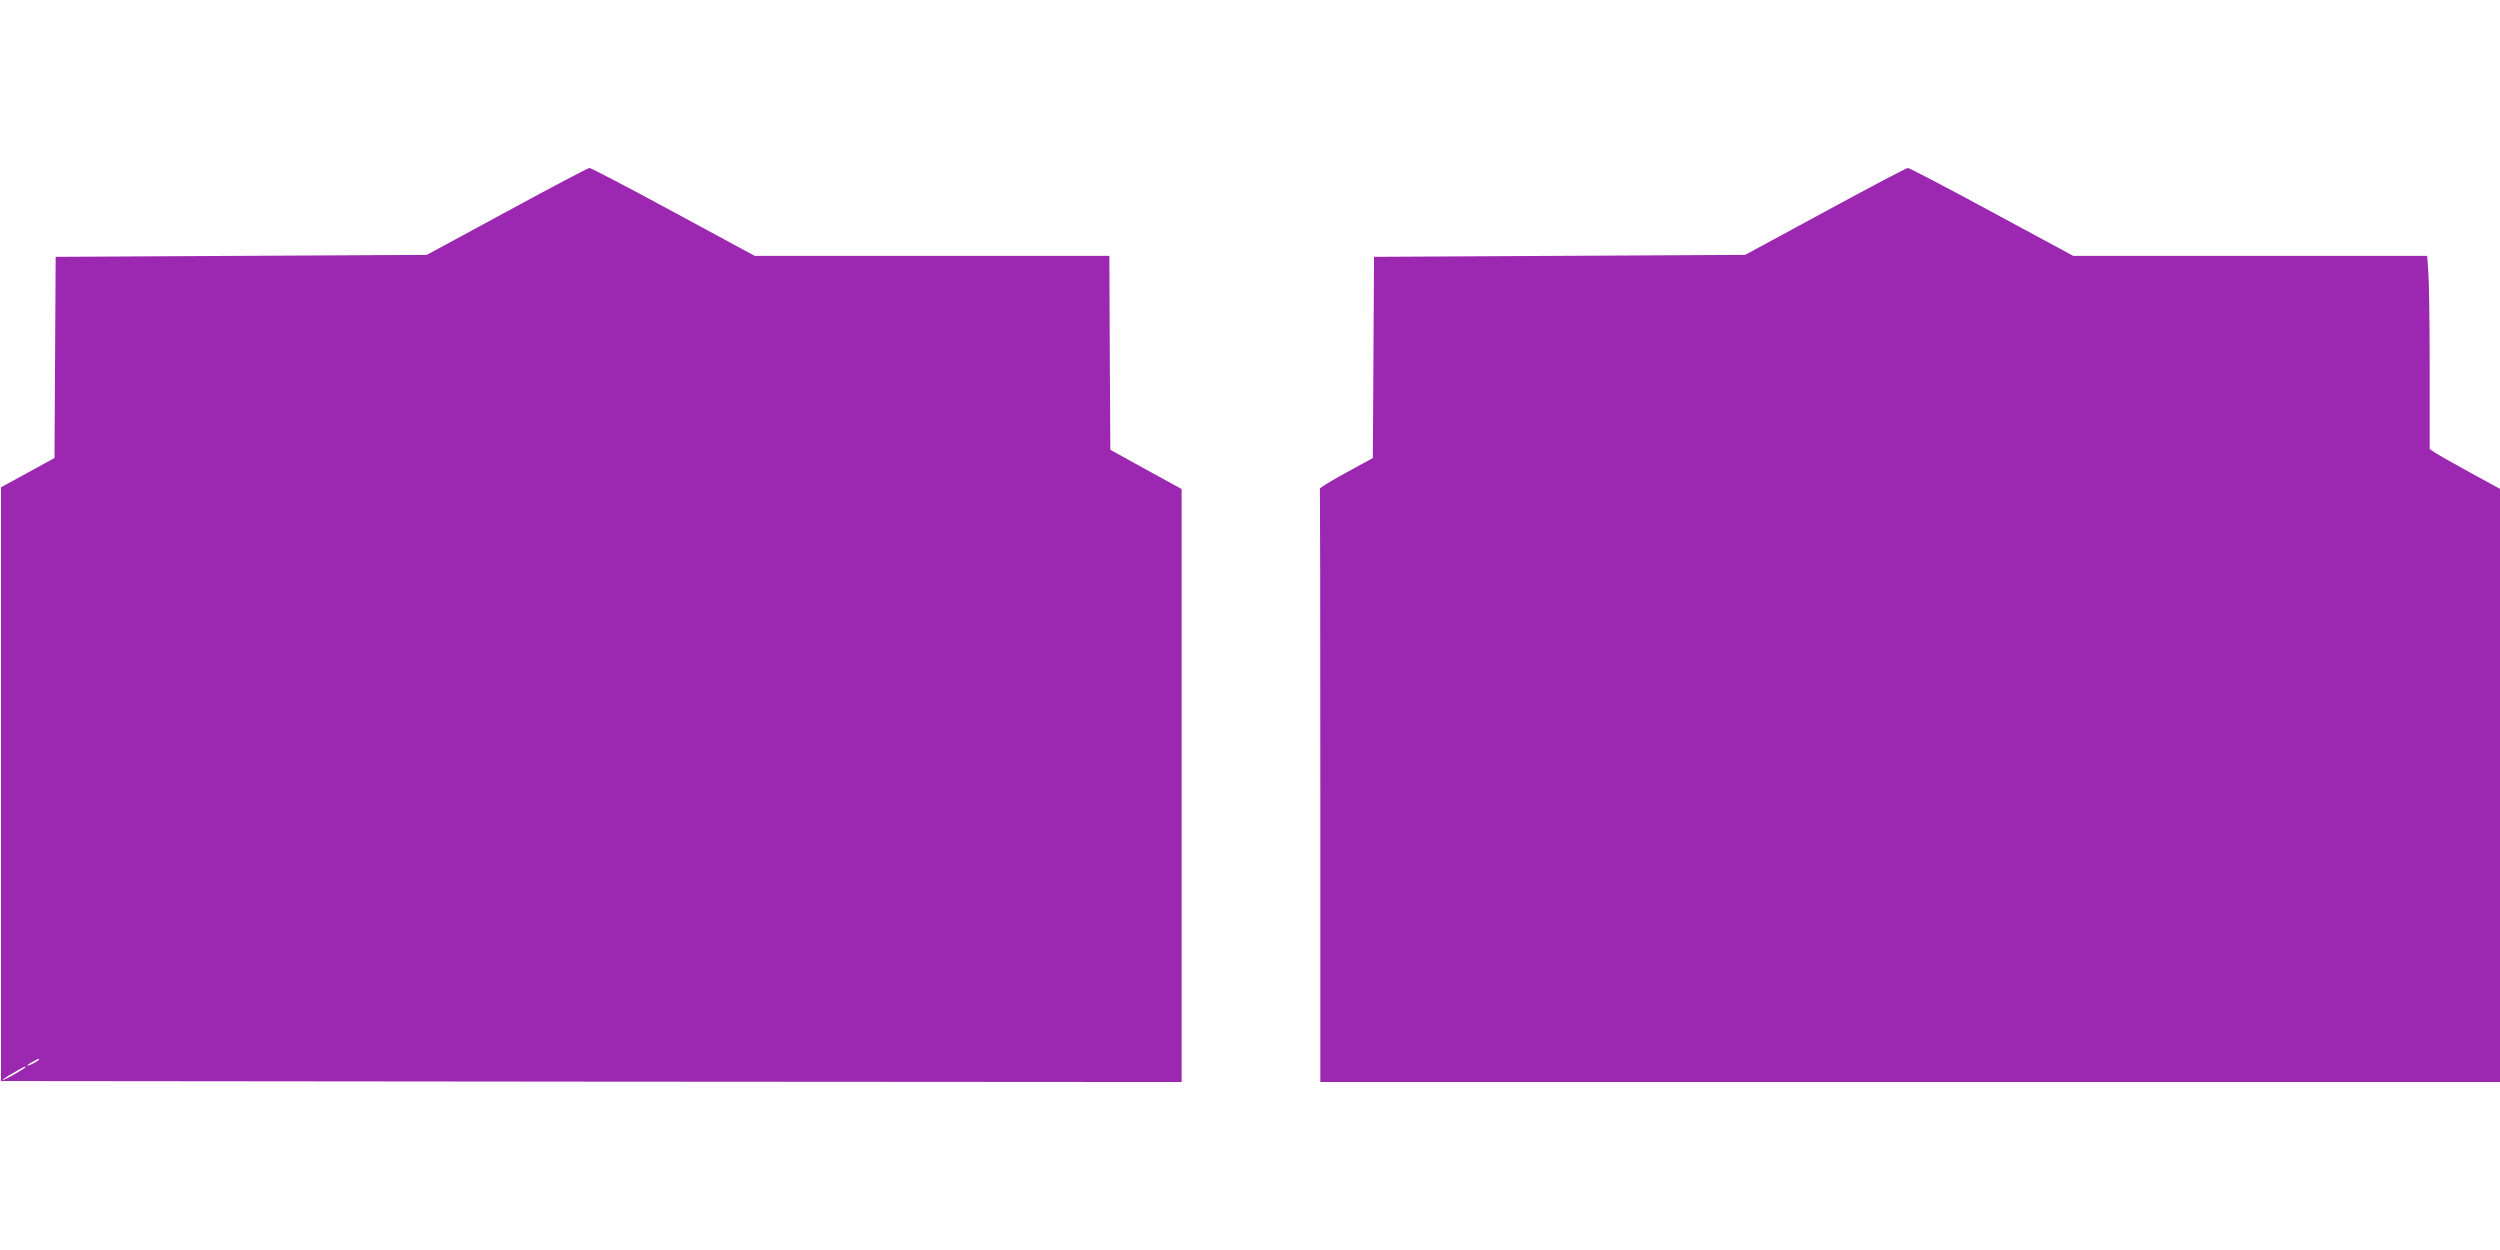
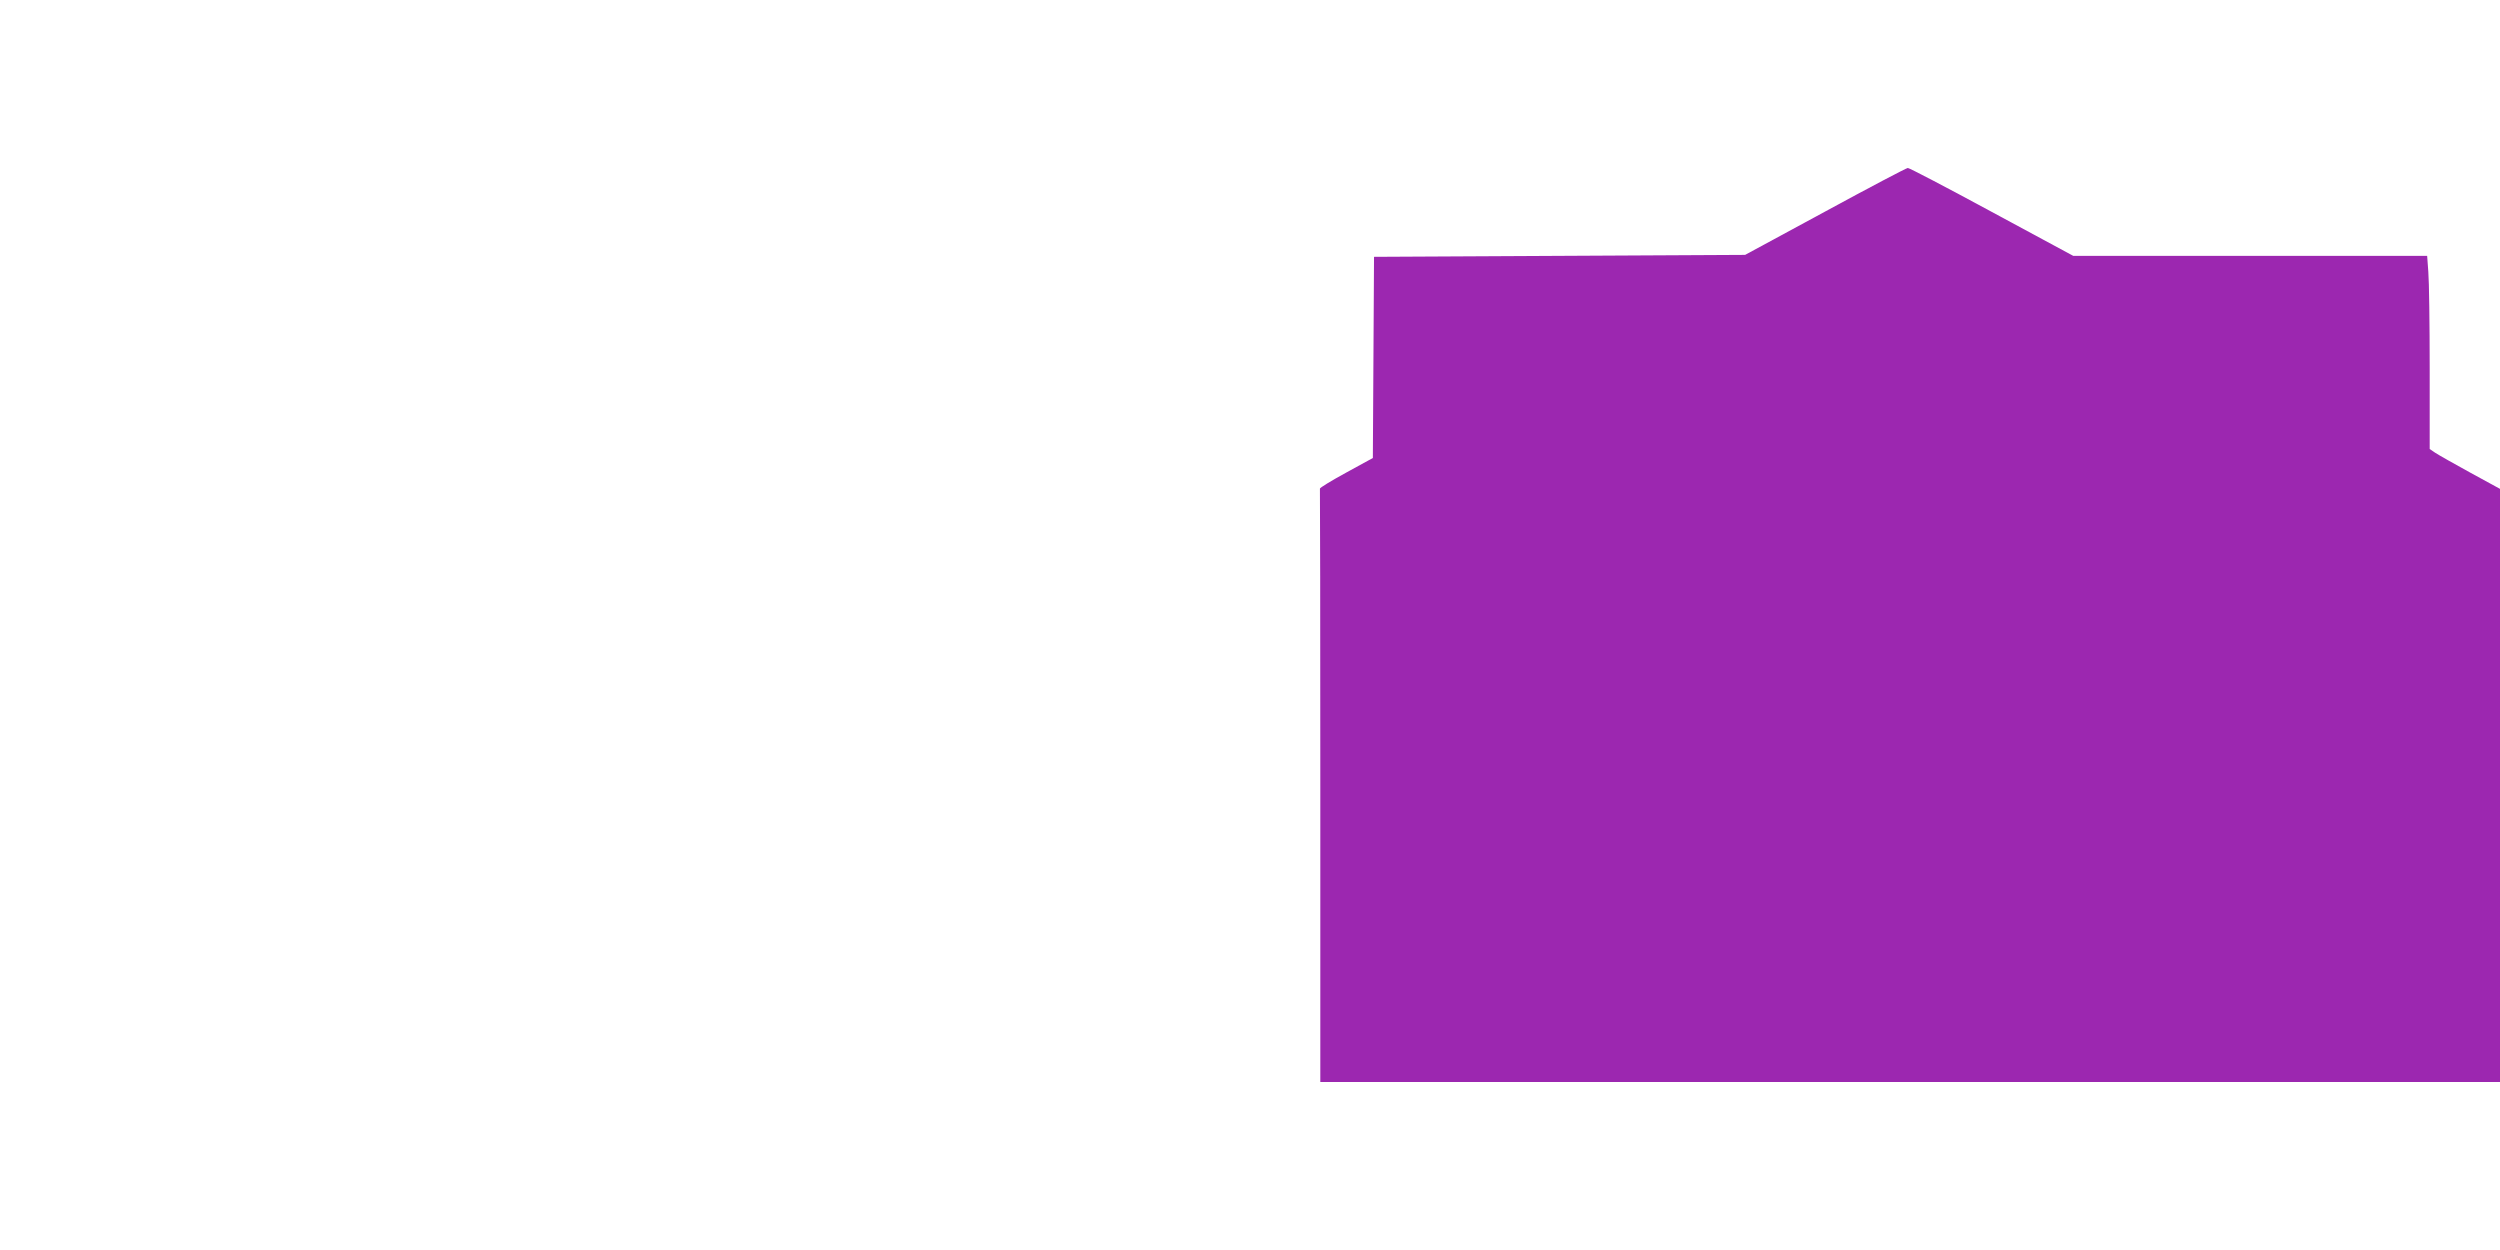
<svg xmlns="http://www.w3.org/2000/svg" version="1.0" width="1280pt" height="640pt" viewBox="0 0 1280 640" preserveAspectRatio="xMidYMid meet">
  <g transform="translate(0,640) scale(0.1,-0.1)" fill="#9c27b0" stroke="none">
-     <path d="M2595 5317 l-410 -222 -950 -5 -950 -5 -3 -515 -3 -515 -137 -75 -137 -75 0 -1520 0 -1520 3023 -3 3022 -2 0 1518 0 1518 -182 100 -183 101 -3 496 -2 497 -908 0 -908 0 -416 225 c-229 124 -422 225 -430 225 -7 0 -197 -100 -423 -223z m-2395 -4342 c0 -2 -13 -11 -30 -20 -38 -19 -40 -11 -2 9 31 17 32 18 32 11z m-70 -39 c0 -6 -106 -66 -116 -66 -5 0 18 16 51 35 64 37 65 37 65 31z" />
    <path d="M9345 5317 l-410 -222 -950 -5 -950 -5 -3 -515 -3 -515 -137 -75 c-75 -41 -136 -78 -134 -82 1 -5 2 -690 2 -1523 l0 -1515 3020 0 3020 0 0 1518 0 1519 -152 83 c-84 46 -165 92 -180 102 l-28 19 0 412 c0 227 -3 449 -7 495 l-6 82 -906 0 -906 0 -417 225 c-229 124 -422 225 -430 225 -7 0 -197 -100 -423 -223z" />
  </g>
</svg>